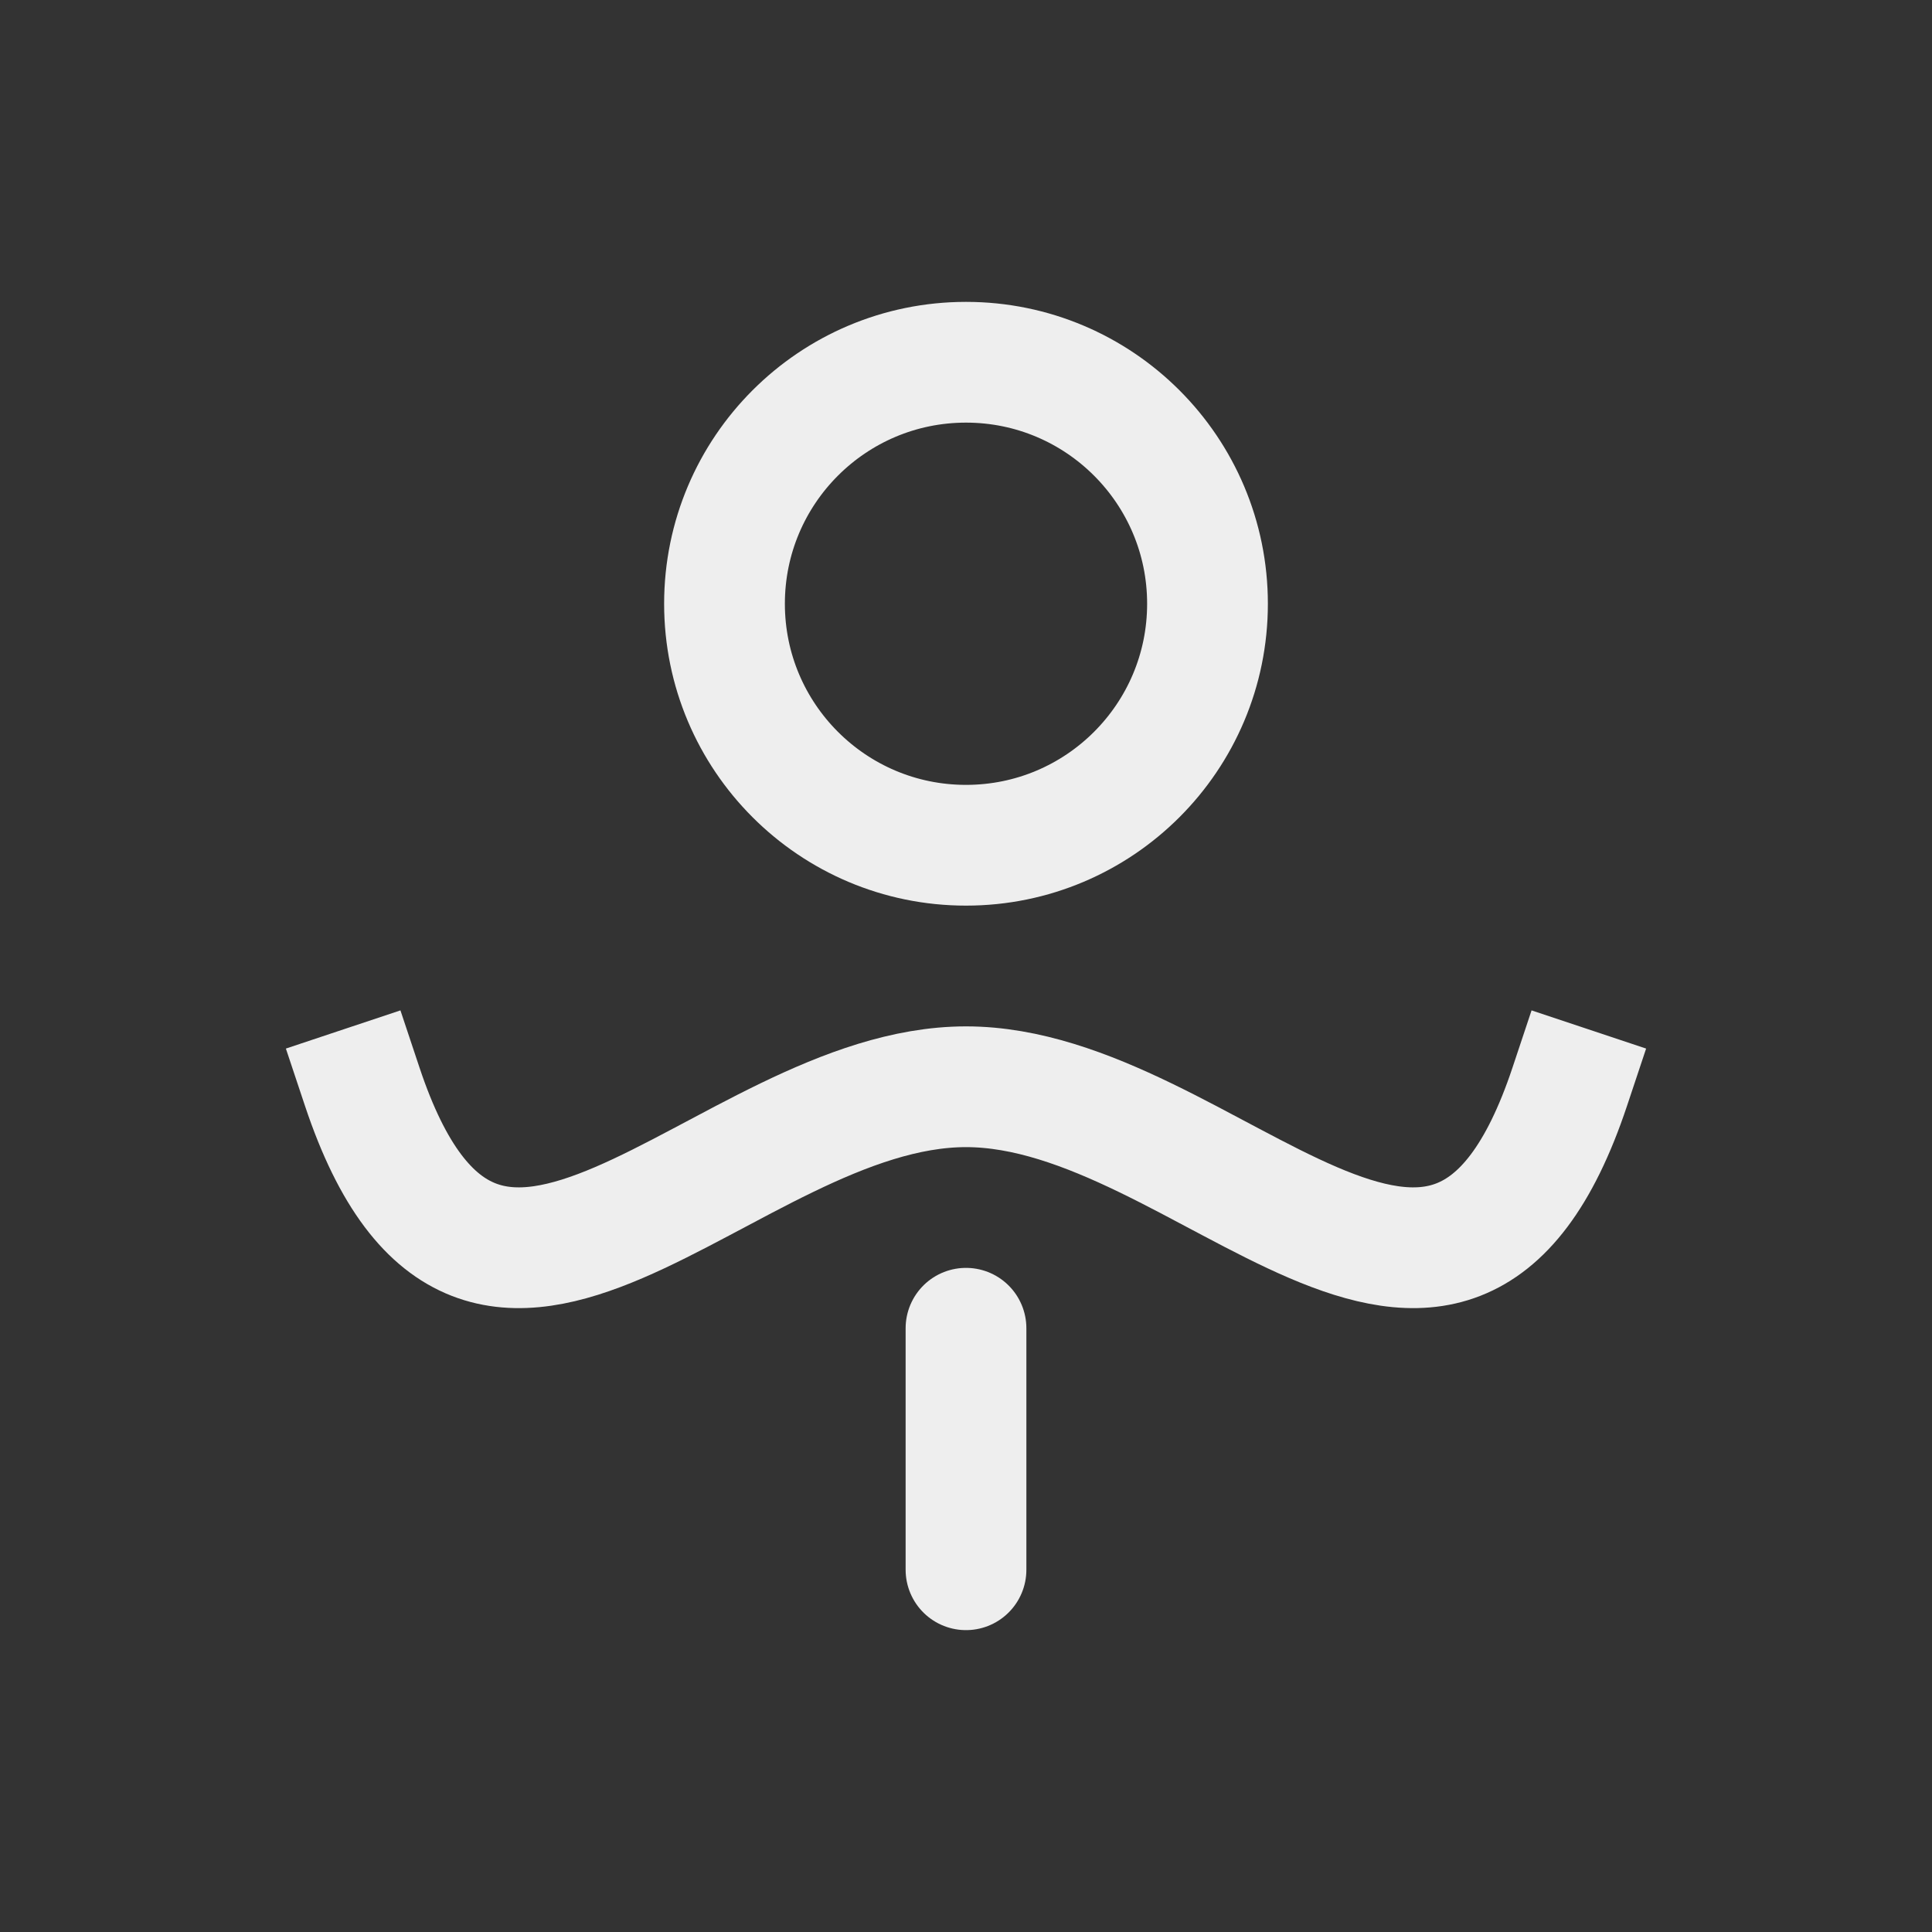
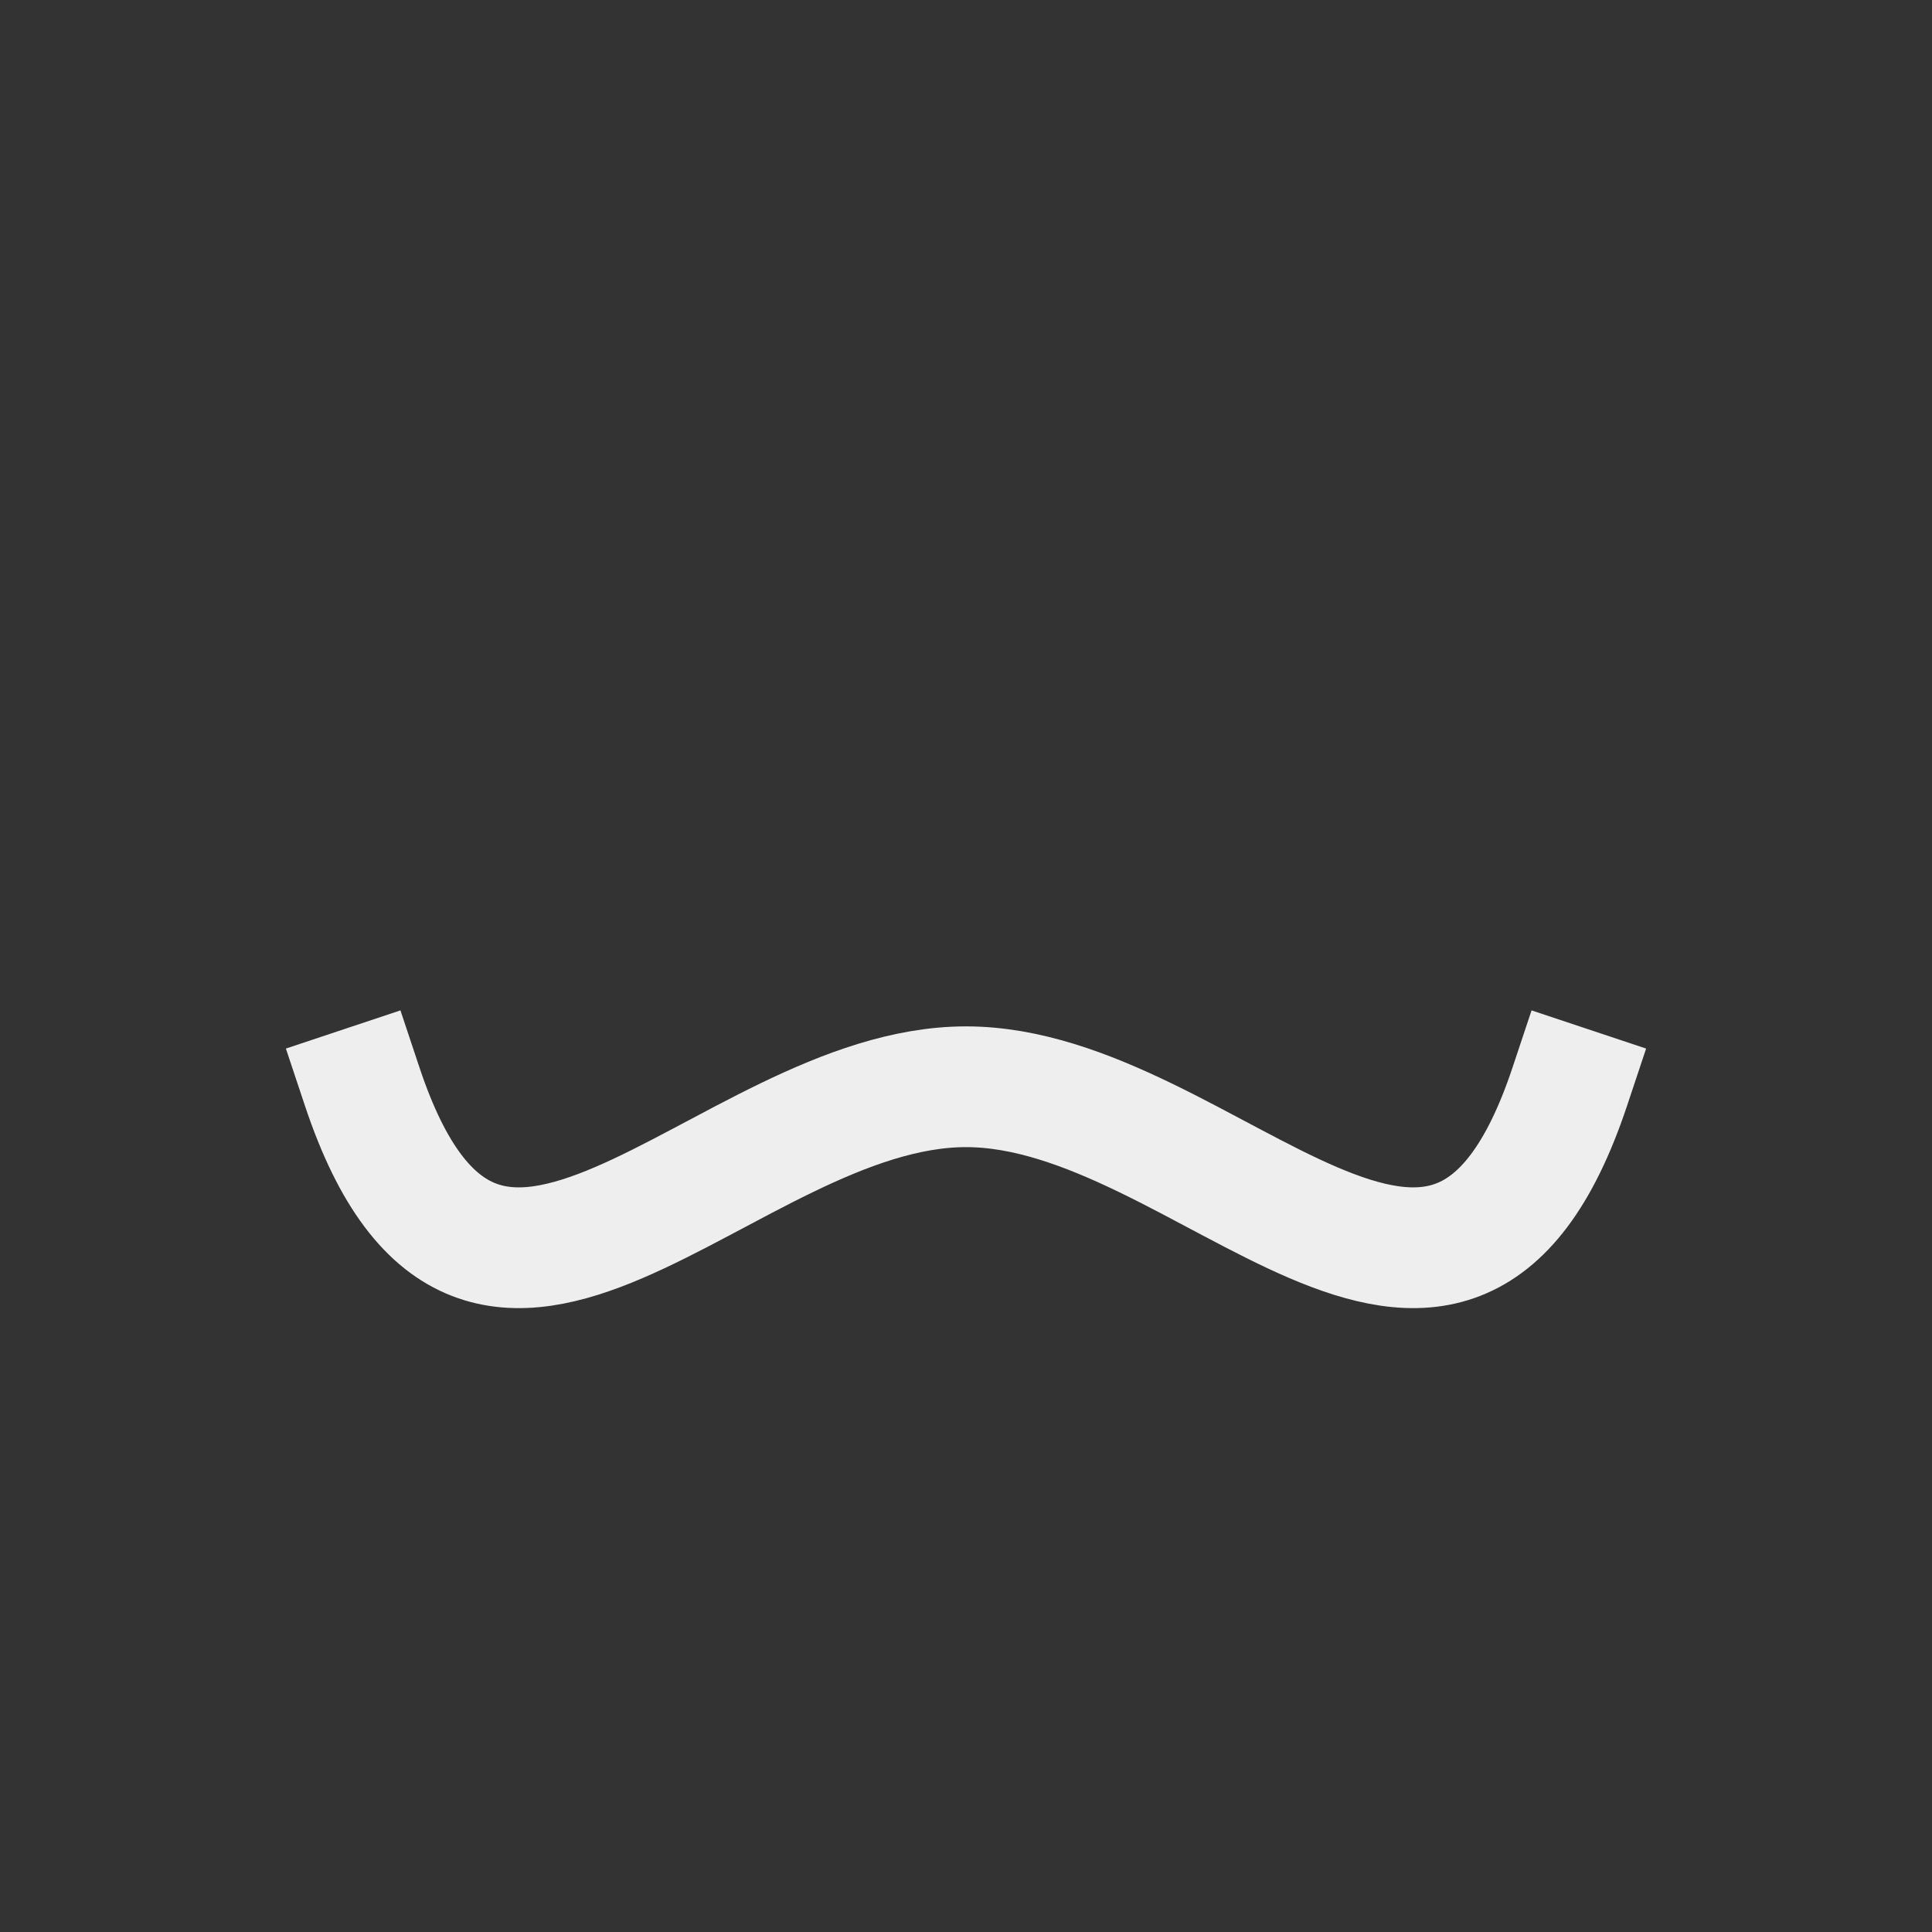
<svg xmlns="http://www.w3.org/2000/svg" xmlns:ns1="http://www.inkscape.org/namespaces/inkscape" xmlns:ns2="http://sodipodi.sourceforge.net/DTD/sodipodi-0.dtd" width="32" height="32" viewBox="0 0 32 32" version="1.1" id="svg8" ns1:version="1.4 (e7c3feb100, 2024-10-09)" ns2:docname="dofs.svg">
  <rect x="0" y="0" width="32" height="32" fill="#333333" stroke="none" />
  <defs id="defs2" />
  <ns2:namedview id="base" pagecolor="#808080" bordercolor="#666666" borderopacity="1.0" ns1:pageopacity="0" ns1:pageshadow="2" ns1:zoom="22.866625" ns1:cx="17.361548" ns1:cy="20.422778" ns1:document-units="px" ns1:current-layer="layer1" showgrid="true" units="px" ns1:window-width="1332" ns1:window-height="769" ns1:window-x="0" ns1:window-y="0" ns1:window-maximized="1" ns1:showpageshadow="0" ns1:pagecheckerboard="0" ns1:deskcolor="#d1d1d1">
    <ns1:grid id="grid3" units="px" originx="0" originy="0" spacingx="1" spacingy="1" empcolor="#0099e5" empopacity="0.302" color="#0099e5" opacity="0.149" empspacing="4" dotted="false" gridanglex="30" gridanglez="30" visible="true" />
  </ns2:namedview>
  <g ns1:label="Layer 1" ns1:groupmode="layer" id="layer1" transform="translate(0,-1090.52)">
    <path id="path1" style="fill:none;fill-opacity:0.897;stroke:#eeeeee;stroke-width:2;stroke-linecap:square;paint-order:stroke fill markers" d="m 26,1108.52 c -2,6 -6,0 -10,0 -4,0 -8,6 -10,0" ns2:nodetypes="csc" />
-     <circle style="fill:none;fill-opacity:0.897;stroke:#eeeeee;stroke-width:2;stroke-linecap:square;stroke-dasharray:none;stroke-opacity:1;paint-order:stroke fill markers" id="circle1" cx="16" cy="1100.52" r="4" />
-     <path style="fill:none;stroke:#eeeeee;stroke-width:2;stroke-linecap:round;stroke-dasharray:none;stroke-opacity:1;paint-order:stroke fill markers" d="m 16,1112.52 v 4" id="path2" ns2:nodetypes="cc" />
  </g>
</svg>